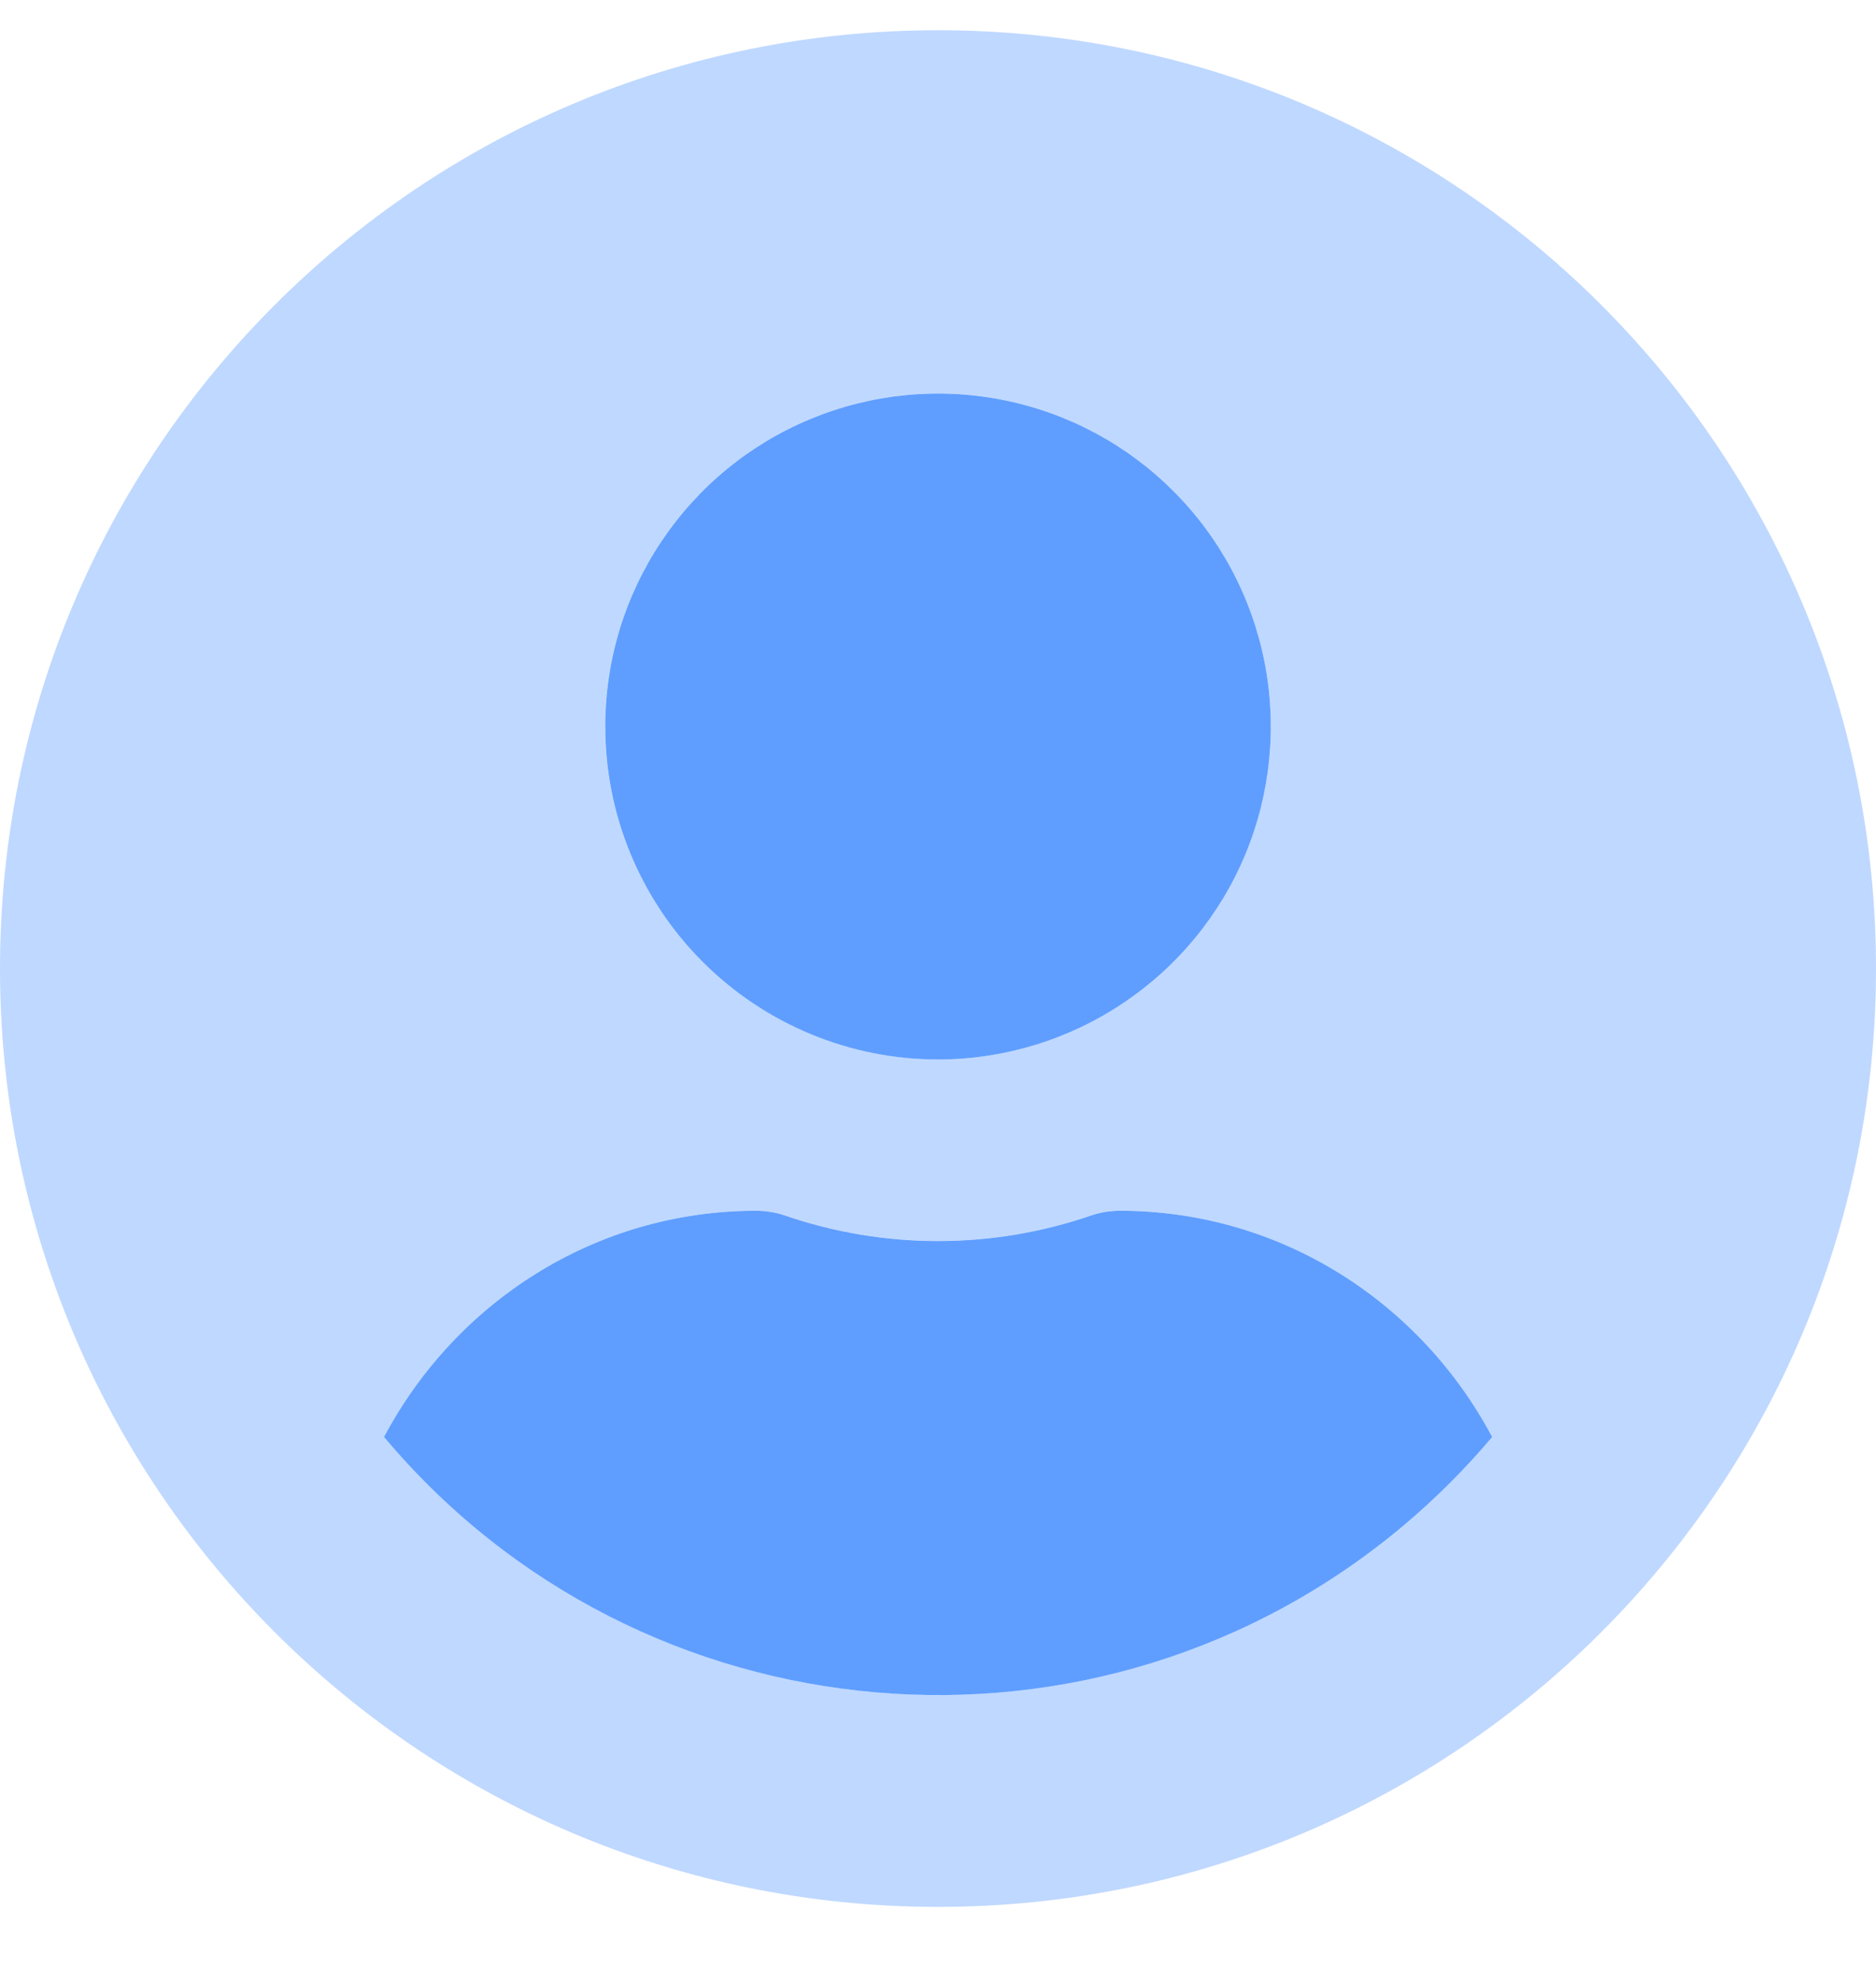
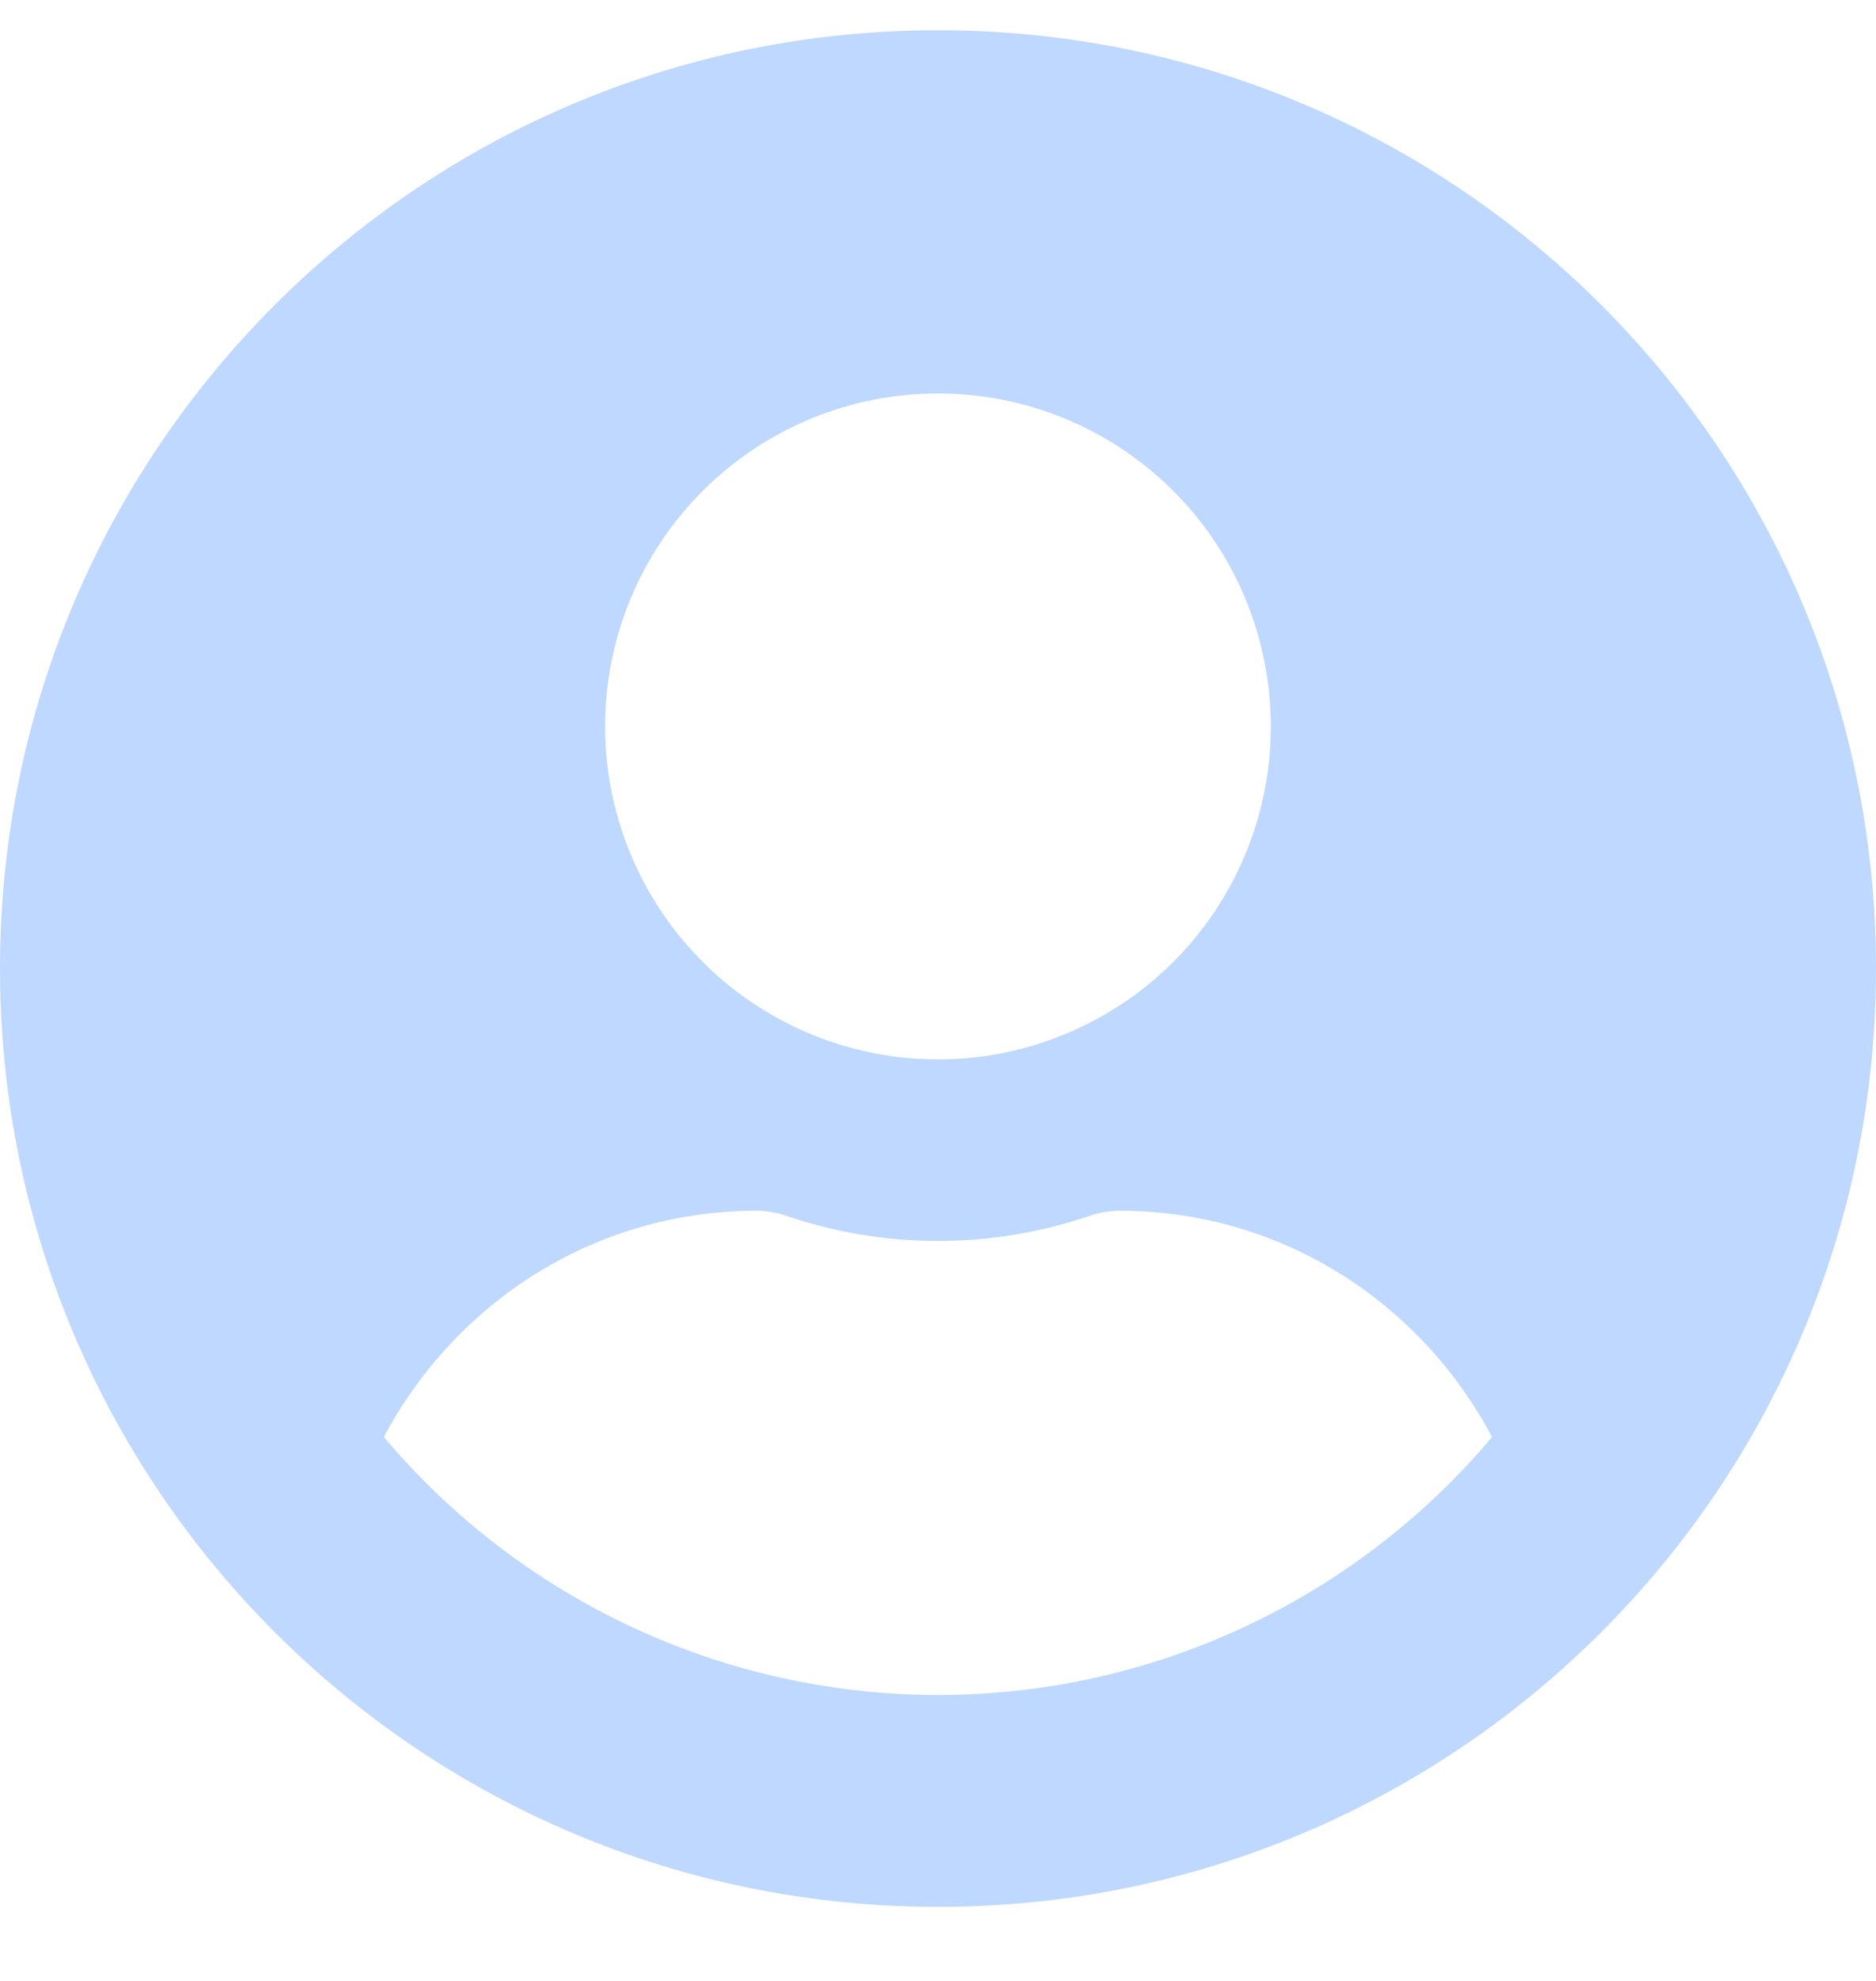
<svg xmlns="http://www.w3.org/2000/svg" width="18" height="19" viewBox="0 0 18 19" fill="none">
  <path opacity="0.4" d="M9 0.29C4.028 0.29 0 4.318 0 9.29C0 14.262 4.028 18.29 9 18.29C13.972 18.29 18 14.262 18 9.29C18 4.318 13.972 0.29 9 0.29ZM9 3.774C9.632 3.774 10.249 3.961 10.774 4.312C11.299 4.663 11.709 5.162 11.95 5.745C12.192 6.329 12.255 6.971 12.132 7.59C12.009 8.21 11.705 8.779 11.258 9.226C10.812 9.672 10.242 9.976 9.623 10.1C9.004 10.223 8.361 10.16 7.778 9.918C7.194 9.676 6.696 9.267 6.345 8.742C5.994 8.217 5.806 7.599 5.806 6.967C5.806 6.12 6.143 5.308 6.742 4.709C7.341 4.11 8.153 3.774 9 3.774ZM9 16.258C7.987 16.257 6.986 16.036 6.068 15.608C5.15 15.181 4.336 14.558 3.683 13.783C4.366 12.498 5.701 11.613 7.258 11.613C7.345 11.613 7.432 11.627 7.516 11.652C8.477 11.986 9.523 11.986 10.484 11.652C10.568 11.627 10.655 11.613 10.742 11.613C12.299 11.613 13.634 12.498 14.316 13.783C13.664 14.558 12.85 15.181 11.932 15.608C11.014 16.036 10.013 16.257 9 16.258Z" fill="#5F9EFF" />
-   <path d="M9 10.162C9.632 10.162 10.249 9.974 10.774 9.623C11.3 9.272 11.709 8.774 11.951 8.19C12.192 7.607 12.255 6.964 12.132 6.345C12.009 5.725 11.705 5.156 11.258 4.71C10.812 4.263 10.243 3.959 9.623 3.836C9.004 3.713 8.362 3.776 7.778 4.018C7.194 4.259 6.696 4.669 6.345 5.194C5.994 5.719 5.807 6.336 5.807 6.968C5.807 7.815 6.143 8.627 6.742 9.226C7.341 9.825 8.153 10.162 9 10.162ZM10.742 11.613C10.655 11.614 10.568 11.627 10.484 11.653C9.523 11.987 8.477 11.987 7.516 11.653C7.432 11.627 7.346 11.614 7.258 11.613C5.701 11.613 4.366 12.499 3.684 13.783C6.154 16.72 10.537 17.097 13.473 14.627C13.778 14.37 14.06 14.088 14.317 13.783C13.634 12.499 12.299 11.613 10.742 11.613Z" fill="#5F9EFF" />
</svg>